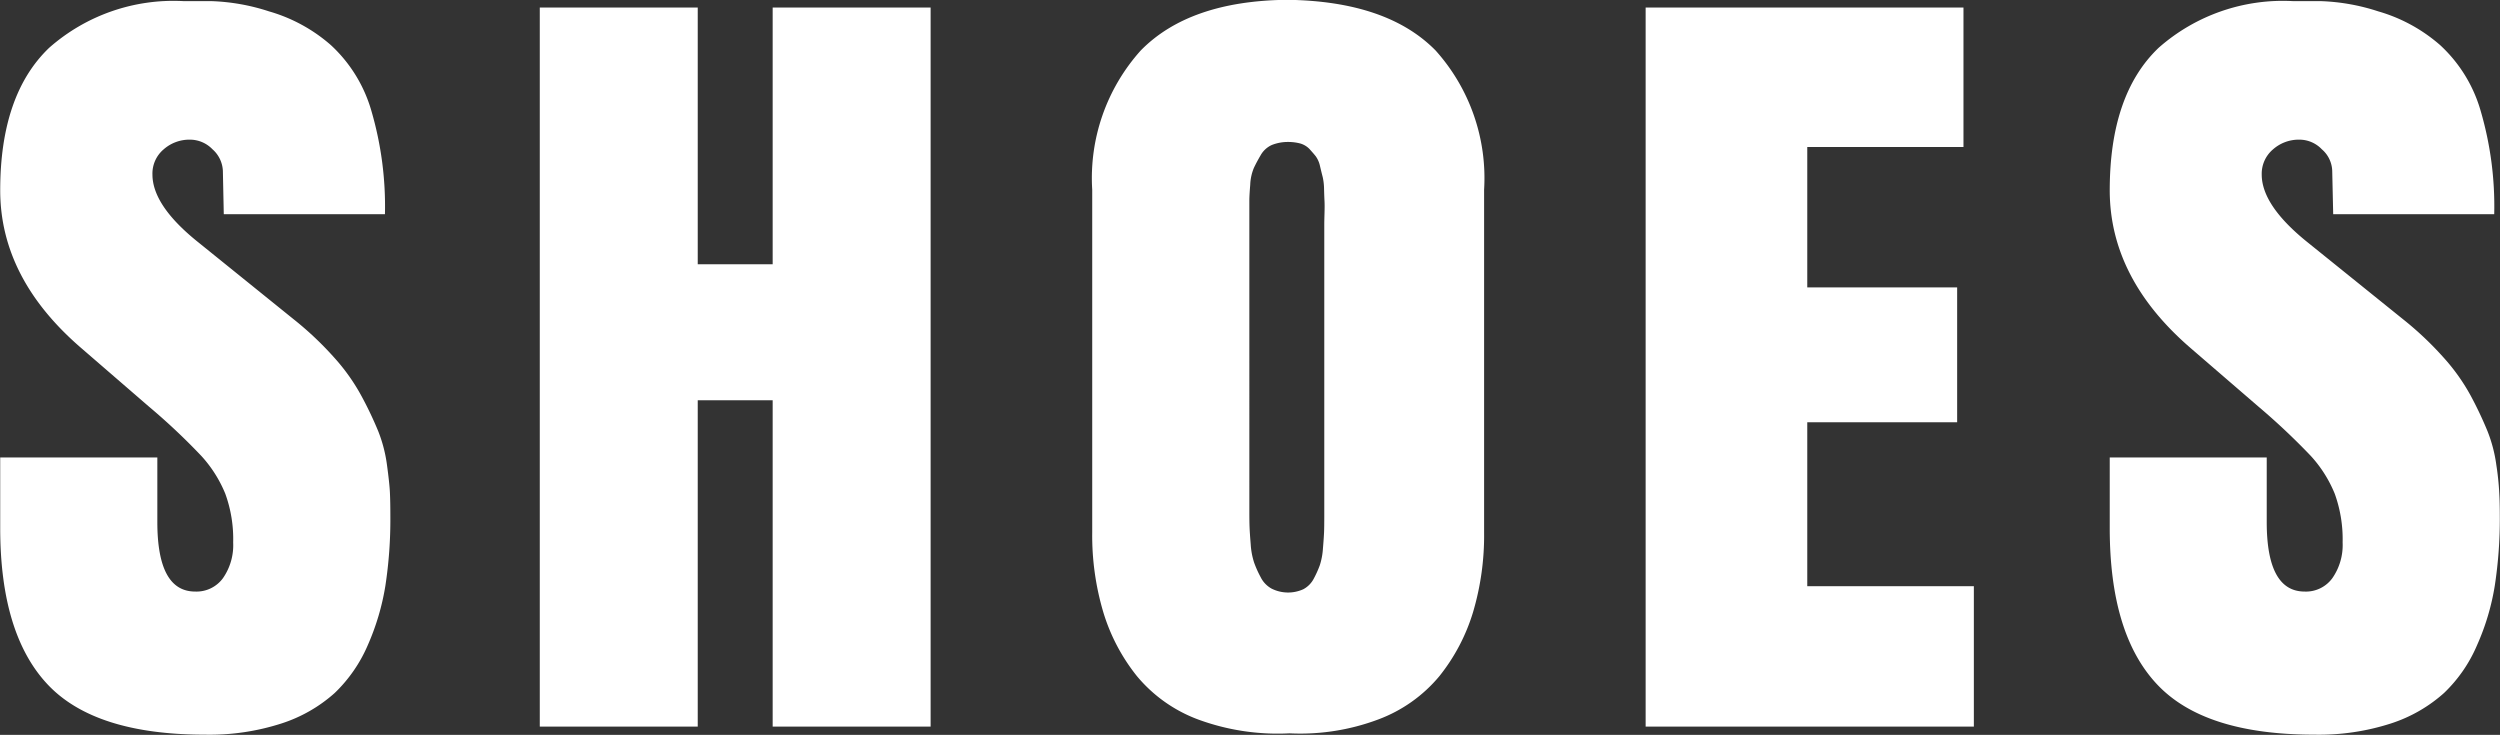
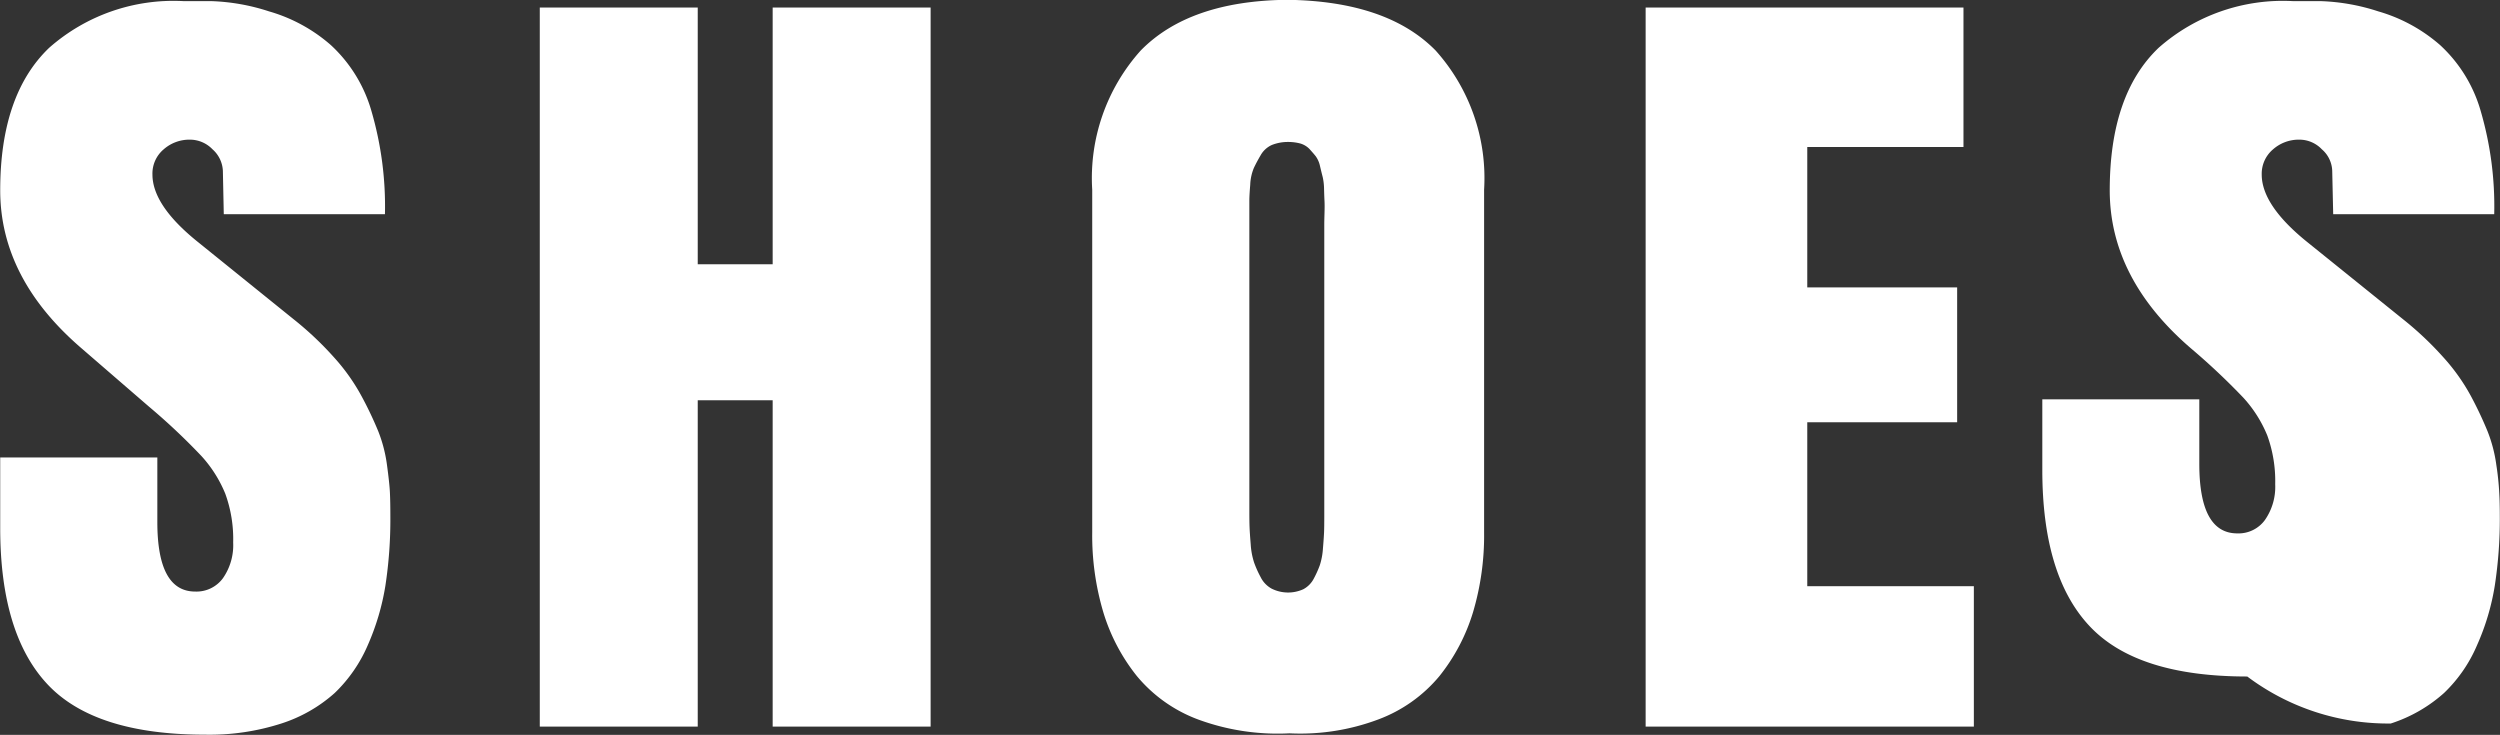
<svg xmlns="http://www.w3.org/2000/svg" width="129.784" height="38.15" viewBox="0 0 129.784 38.15">
  <rect x="0" y="0" width="129.784" height="38.15" fill="#333333" stroke="none" />
  <defs>
    <style> .cls-1 { fill: #fff; fill-rule: evenodd; } </style>
  </defs>
-   <path id="shoes.svg_shoes.png" data-name="shoes.svg,shoes.png" class="cls-1" d="M909.511,1999.75a7.683,7.683,0,0,0,2.766-1.58,7.588,7.588,0,0,0,1.723-2.49,12.6,12.6,0,0,0,.914-3.09,22.765,22.765,0,0,0,.257-3.58c0-.51-0.008-0.93-0.023-1.25s-0.067-.8-0.152-1.43a7.354,7.354,0,0,0-.457-1.76,19.249,19.249,0,0,0-.856-1.8,10.271,10.271,0,0,0-1.43-2.02,16.947,16.947,0,0,0-2.121-2l-4.992-4.03c-1.547-1.25-2.32-2.41-2.32-3.47a1.642,1.642,0,0,1,.574-1.3,2.026,2.026,0,0,1,1.395-.51,1.629,1.629,0,0,1,1.148.5,1.582,1.582,0,0,1,.539,1.12l0.047,2.25h8.367a17.645,17.645,0,0,0-.7-5.35,7.427,7.427,0,0,0-2.109-3.43,8.364,8.364,0,0,0-3.211-1.75,10.727,10.727,0,0,0-2.953-.53H904.46a9.751,9.751,0,0,0-7,2.42q-2.543,2.43-2.543,7.4,0,4.575,4.219,8.2l3.492,3.02a33.094,33.094,0,0,1,2.731,2.57,6.6,6.6,0,0,1,1.242,1.96,6.883,6.883,0,0,1,.41,2.53,3,3,0,0,1-.527,1.85,1.7,1.7,0,0,1-1.442.7c-1.312,0-1.968-1.2-1.968-3.61v-3.35h-8.157v3.66q0,5.49,2.45,8.11t8.191,2.62A12.134,12.134,0,0,0,909.511,1999.75Zm25.507-16.78v16.94h8.2v-37.33h-8.2v13.33h-3.89v-13.33h-8.2v37.33h8.2v-16.94h3.89Zm17.164,11a9.866,9.866,0,0,0,1.746,3.32,7.548,7.548,0,0,0,3.175,2.25,11.943,11.943,0,0,0,4.746.72,11.507,11.507,0,0,0,4.606-.72,7.551,7.551,0,0,0,3.176-2.25,9.9,9.9,0,0,0,1.746-3.32,13.992,13.992,0,0,0,.574-4.14v-17.79a9.915,9.915,0,0,0-2.519-7.23q-2.52-2.565-7.723-2.63-5.062.06-7.582,2.63a9.911,9.911,0,0,0-2.52,7.23v17.79A13.959,13.959,0,0,0,952.182,1993.97Zm8.742-1.22a1.374,1.374,0,0,1-.574-0.6,5.381,5.381,0,0,1-.34-0.76,3.794,3.794,0,0,1-.176-0.95c-0.032-.39-0.051-0.68-0.059-0.89s-0.011-.47-0.011-0.82V1972.6c0-.17.015-0.44,0.046-0.82a2.527,2.527,0,0,1,.188-0.87q0.141-.3.352-0.66a1.261,1.261,0,0,1,.574-0.53,2.225,2.225,0,0,1,.855-0.16,2.444,2.444,0,0,1,.633.08,1.093,1.093,0,0,1,.469.28c0.125,0.14.234,0.26,0.328,0.38a1.363,1.363,0,0,1,.223.51q0.081,0.345.14,0.57a3.048,3.048,0,0,1,.071.63c0.007,0.27.015,0.48,0.023,0.62s0.008,0.35,0,.63-0.012.47-.012,0.57v15.18q0,0.525-.011.81c-0.009.2-.028,0.48-0.059,0.85a3.544,3.544,0,0,1-.164.87,5.341,5.341,0,0,1-.317.7,1.3,1.3,0,0,1-.539.54A1.913,1.913,0,0,1,960.924,1992.75Zm36.452,7.16v-7.29h-8.648v-8.51h7.781v-7h-7.781v-7.29h8.109v-7.24h-16.5v37.33h17.039Zm21.644-.16a7.672,7.672,0,0,0,2.76-1.58,7.478,7.478,0,0,0,1.72-2.49,12.357,12.357,0,0,0,.92-3.09,22.864,22.864,0,0,0,.26-3.58c0-.51-0.01-0.93-0.03-1.25a14.2,14.2,0,0,0-.15-1.43,7.451,7.451,0,0,0-.46-1.76,19.855,19.855,0,0,0-.85-1.8,10.313,10.313,0,0,0-1.43-2.02,17.076,17.076,0,0,0-2.12-2l-5-4.03c-1.54-1.25-2.32-2.41-2.32-3.47a1.656,1.656,0,0,1,.58-1.3,2.022,2.022,0,0,1,1.39-.51,1.611,1.611,0,0,1,1.15.5,1.538,1.538,0,0,1,.54,1.12l0.05,2.25h8.36a17.621,17.621,0,0,0-.7-5.35,7.412,7.412,0,0,0-2.11-3.43,8.4,8.4,0,0,0-3.21-1.75,10.715,10.715,0,0,0-2.95-.53h-1.45a9.748,9.748,0,0,0-7,2.42c-1.7,1.62-2.54,4.09-2.54,7.4q0,4.575,4.21,8.2l3.5,3.02a34.972,34.972,0,0,1,2.73,2.57,6.589,6.589,0,0,1,1.24,1.96,6.946,6.946,0,0,1,.41,2.53,3.009,3.009,0,0,1-.53,1.85,1.693,1.693,0,0,1-1.44.7c-1.31,0-1.97-1.2-1.97-3.61v-3.35h-8.15v3.66c0,3.66.81,6.36,2.45,8.11s4.36,2.62,8.19,2.62A12.17,12.17,0,0,0,1019.02,1999.75Z" transform="translate(-894.906 -1962.19)" />
+   <path id="shoes.svg_shoes.png" data-name="shoes.svg,shoes.png" class="cls-1" d="M909.511,1999.75a7.683,7.683,0,0,0,2.766-1.58,7.588,7.588,0,0,0,1.723-2.49,12.6,12.6,0,0,0,.914-3.09,22.765,22.765,0,0,0,.257-3.58c0-.51-0.008-0.93-0.023-1.25s-0.067-.8-0.152-1.43a7.354,7.354,0,0,0-.457-1.76,19.249,19.249,0,0,0-.856-1.8,10.271,10.271,0,0,0-1.43-2.02,16.947,16.947,0,0,0-2.121-2l-4.992-4.03c-1.547-1.25-2.32-2.41-2.32-3.47a1.642,1.642,0,0,1,.574-1.3,2.026,2.026,0,0,1,1.395-.51,1.629,1.629,0,0,1,1.148.5,1.582,1.582,0,0,1,.539,1.12l0.047,2.25h8.367a17.645,17.645,0,0,0-.7-5.35,7.427,7.427,0,0,0-2.109-3.43,8.364,8.364,0,0,0-3.211-1.75,10.727,10.727,0,0,0-2.953-.53H904.46a9.751,9.751,0,0,0-7,2.42q-2.543,2.43-2.543,7.4,0,4.575,4.219,8.2l3.492,3.02a33.094,33.094,0,0,1,2.731,2.57,6.6,6.6,0,0,1,1.242,1.96,6.883,6.883,0,0,1,.41,2.53,3,3,0,0,1-.527,1.85,1.7,1.7,0,0,1-1.442.7c-1.312,0-1.968-1.2-1.968-3.61v-3.35h-8.157v3.66q0,5.49,2.45,8.11t8.191,2.62A12.134,12.134,0,0,0,909.511,1999.75Zm25.507-16.78v16.94h8.2v-37.33h-8.2v13.33h-3.89v-13.33h-8.2v37.33h8.2v-16.94h3.89Zm17.164,11a9.866,9.866,0,0,0,1.746,3.32,7.548,7.548,0,0,0,3.175,2.25,11.943,11.943,0,0,0,4.746.72,11.507,11.507,0,0,0,4.606-.72,7.551,7.551,0,0,0,3.176-2.25,9.9,9.9,0,0,0,1.746-3.32,13.992,13.992,0,0,0,.574-4.14v-17.79a9.915,9.915,0,0,0-2.519-7.23q-2.52-2.565-7.723-2.63-5.062.06-7.582,2.63a9.911,9.911,0,0,0-2.52,7.23v17.79A13.959,13.959,0,0,0,952.182,1993.97Zm8.742-1.22a1.374,1.374,0,0,1-.574-0.6,5.381,5.381,0,0,1-.34-0.76,3.794,3.794,0,0,1-.176-0.95c-0.032-.39-0.051-0.68-0.059-0.89s-0.011-.47-0.011-0.82V1972.6c0-.17.015-0.44,0.046-0.82a2.527,2.527,0,0,1,.188-0.87q0.141-.3.352-0.66a1.261,1.261,0,0,1,.574-0.53,2.225,2.225,0,0,1,.855-0.16,2.444,2.444,0,0,1,.633.08,1.093,1.093,0,0,1,.469.28c0.125,0.14.234,0.26,0.328,0.38a1.363,1.363,0,0,1,.223.51q0.081,0.345.14,0.57a3.048,3.048,0,0,1,.071.63c0.007,0.27.015,0.48,0.023,0.62s0.008,0.35,0,.63-0.012.47-.012,0.57v15.18q0,0.525-.011.81c-0.009.2-.028,0.48-0.059,0.85a3.544,3.544,0,0,1-.164.87,5.341,5.341,0,0,1-.317.7,1.3,1.3,0,0,1-.539.54A1.913,1.913,0,0,1,960.924,1992.75Zm36.452,7.16v-7.29h-8.648v-8.51h7.781v-7h-7.781v-7.29h8.109v-7.24h-16.5v37.33h17.039Zm21.644-.16a7.672,7.672,0,0,0,2.76-1.58,7.478,7.478,0,0,0,1.72-2.49,12.357,12.357,0,0,0,.92-3.09,22.864,22.864,0,0,0,.26-3.58c0-.51-0.01-0.93-0.03-1.25a14.2,14.2,0,0,0-.15-1.43,7.451,7.451,0,0,0-.46-1.76,19.855,19.855,0,0,0-.85-1.8,10.313,10.313,0,0,0-1.43-2.02,17.076,17.076,0,0,0-2.12-2l-5-4.03c-1.54-1.25-2.32-2.41-2.32-3.47a1.656,1.656,0,0,1,.58-1.3,2.022,2.022,0,0,1,1.39-.51,1.611,1.611,0,0,1,1.15.5,1.538,1.538,0,0,1,.54,1.12l0.05,2.25h8.36a17.621,17.621,0,0,0-.7-5.35,7.412,7.412,0,0,0-2.11-3.43,8.4,8.4,0,0,0-3.21-1.75,10.715,10.715,0,0,0-2.95-.53h-1.45a9.748,9.748,0,0,0-7,2.42c-1.7,1.62-2.54,4.09-2.54,7.4q0,4.575,4.21,8.2a34.972,34.972,0,0,1,2.73,2.57,6.589,6.589,0,0,1,1.24,1.96,6.946,6.946,0,0,1,.41,2.53,3.009,3.009,0,0,1-.53,1.85,1.693,1.693,0,0,1-1.44.7c-1.31,0-1.97-1.2-1.97-3.61v-3.35h-8.15v3.66c0,3.66.81,6.36,2.45,8.11s4.36,2.62,8.19,2.62A12.17,12.17,0,0,0,1019.02,1999.75Z" transform="translate(-894.906 -1962.19)" />
</svg>